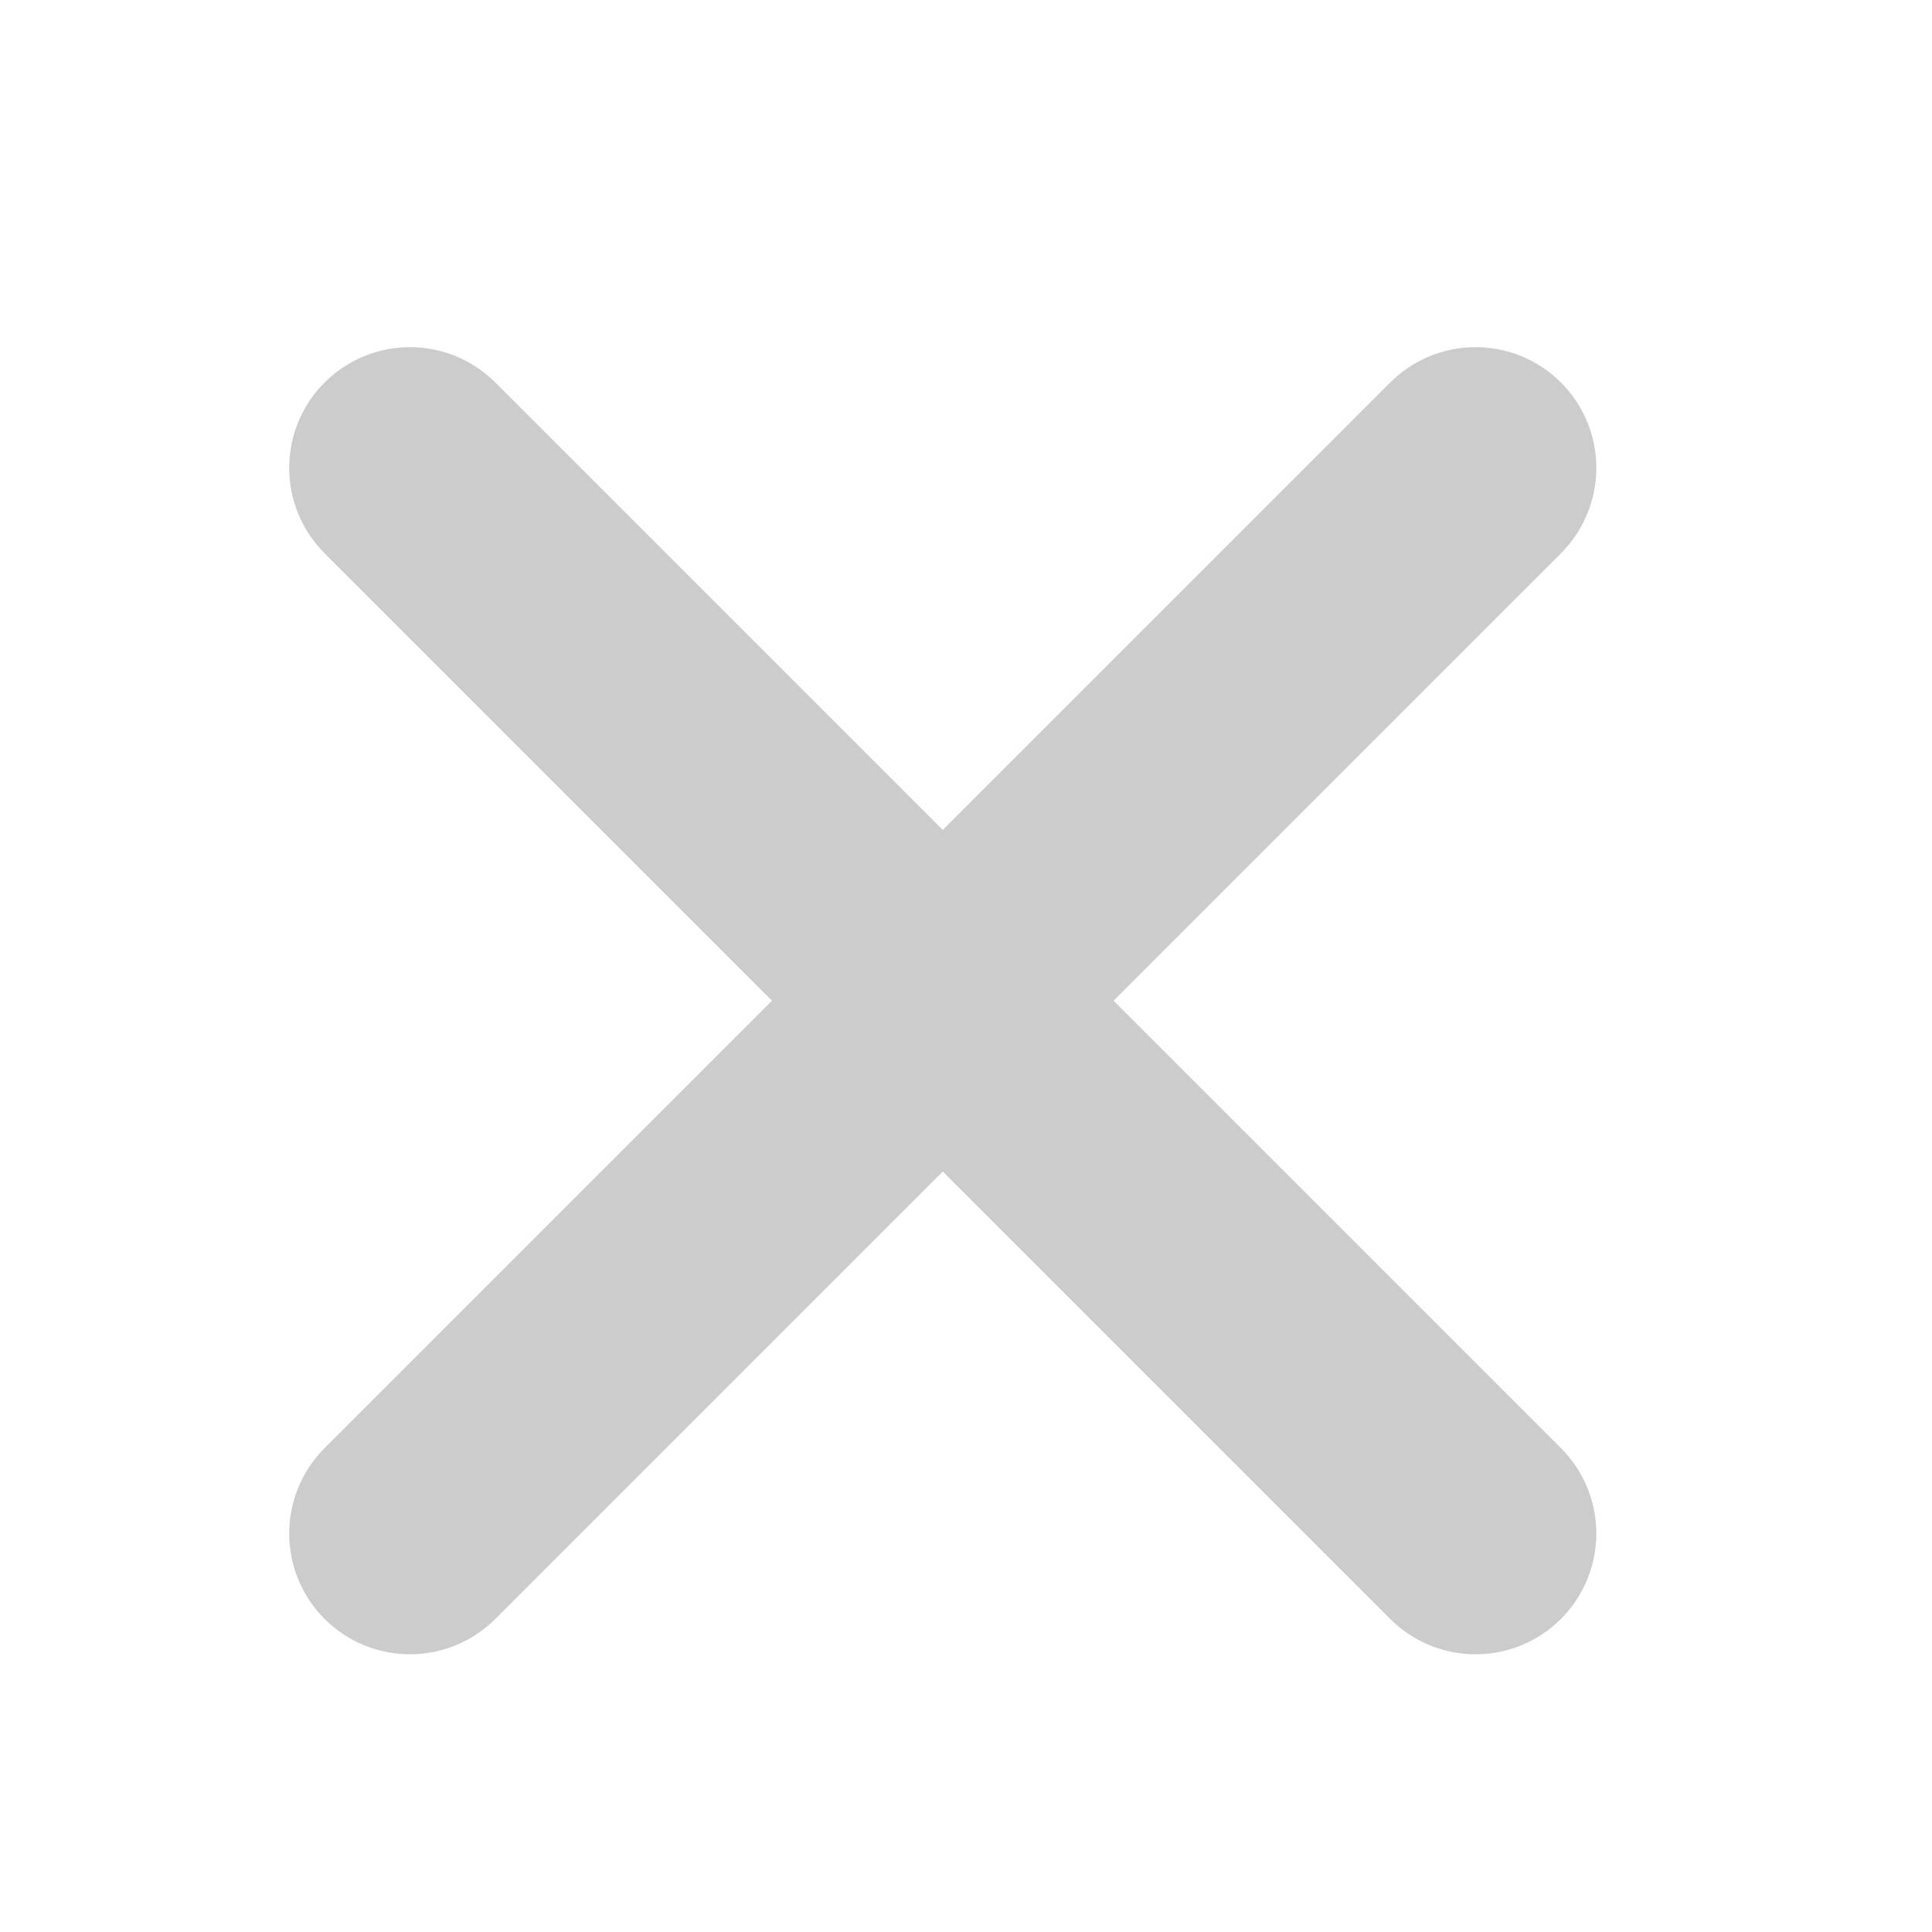
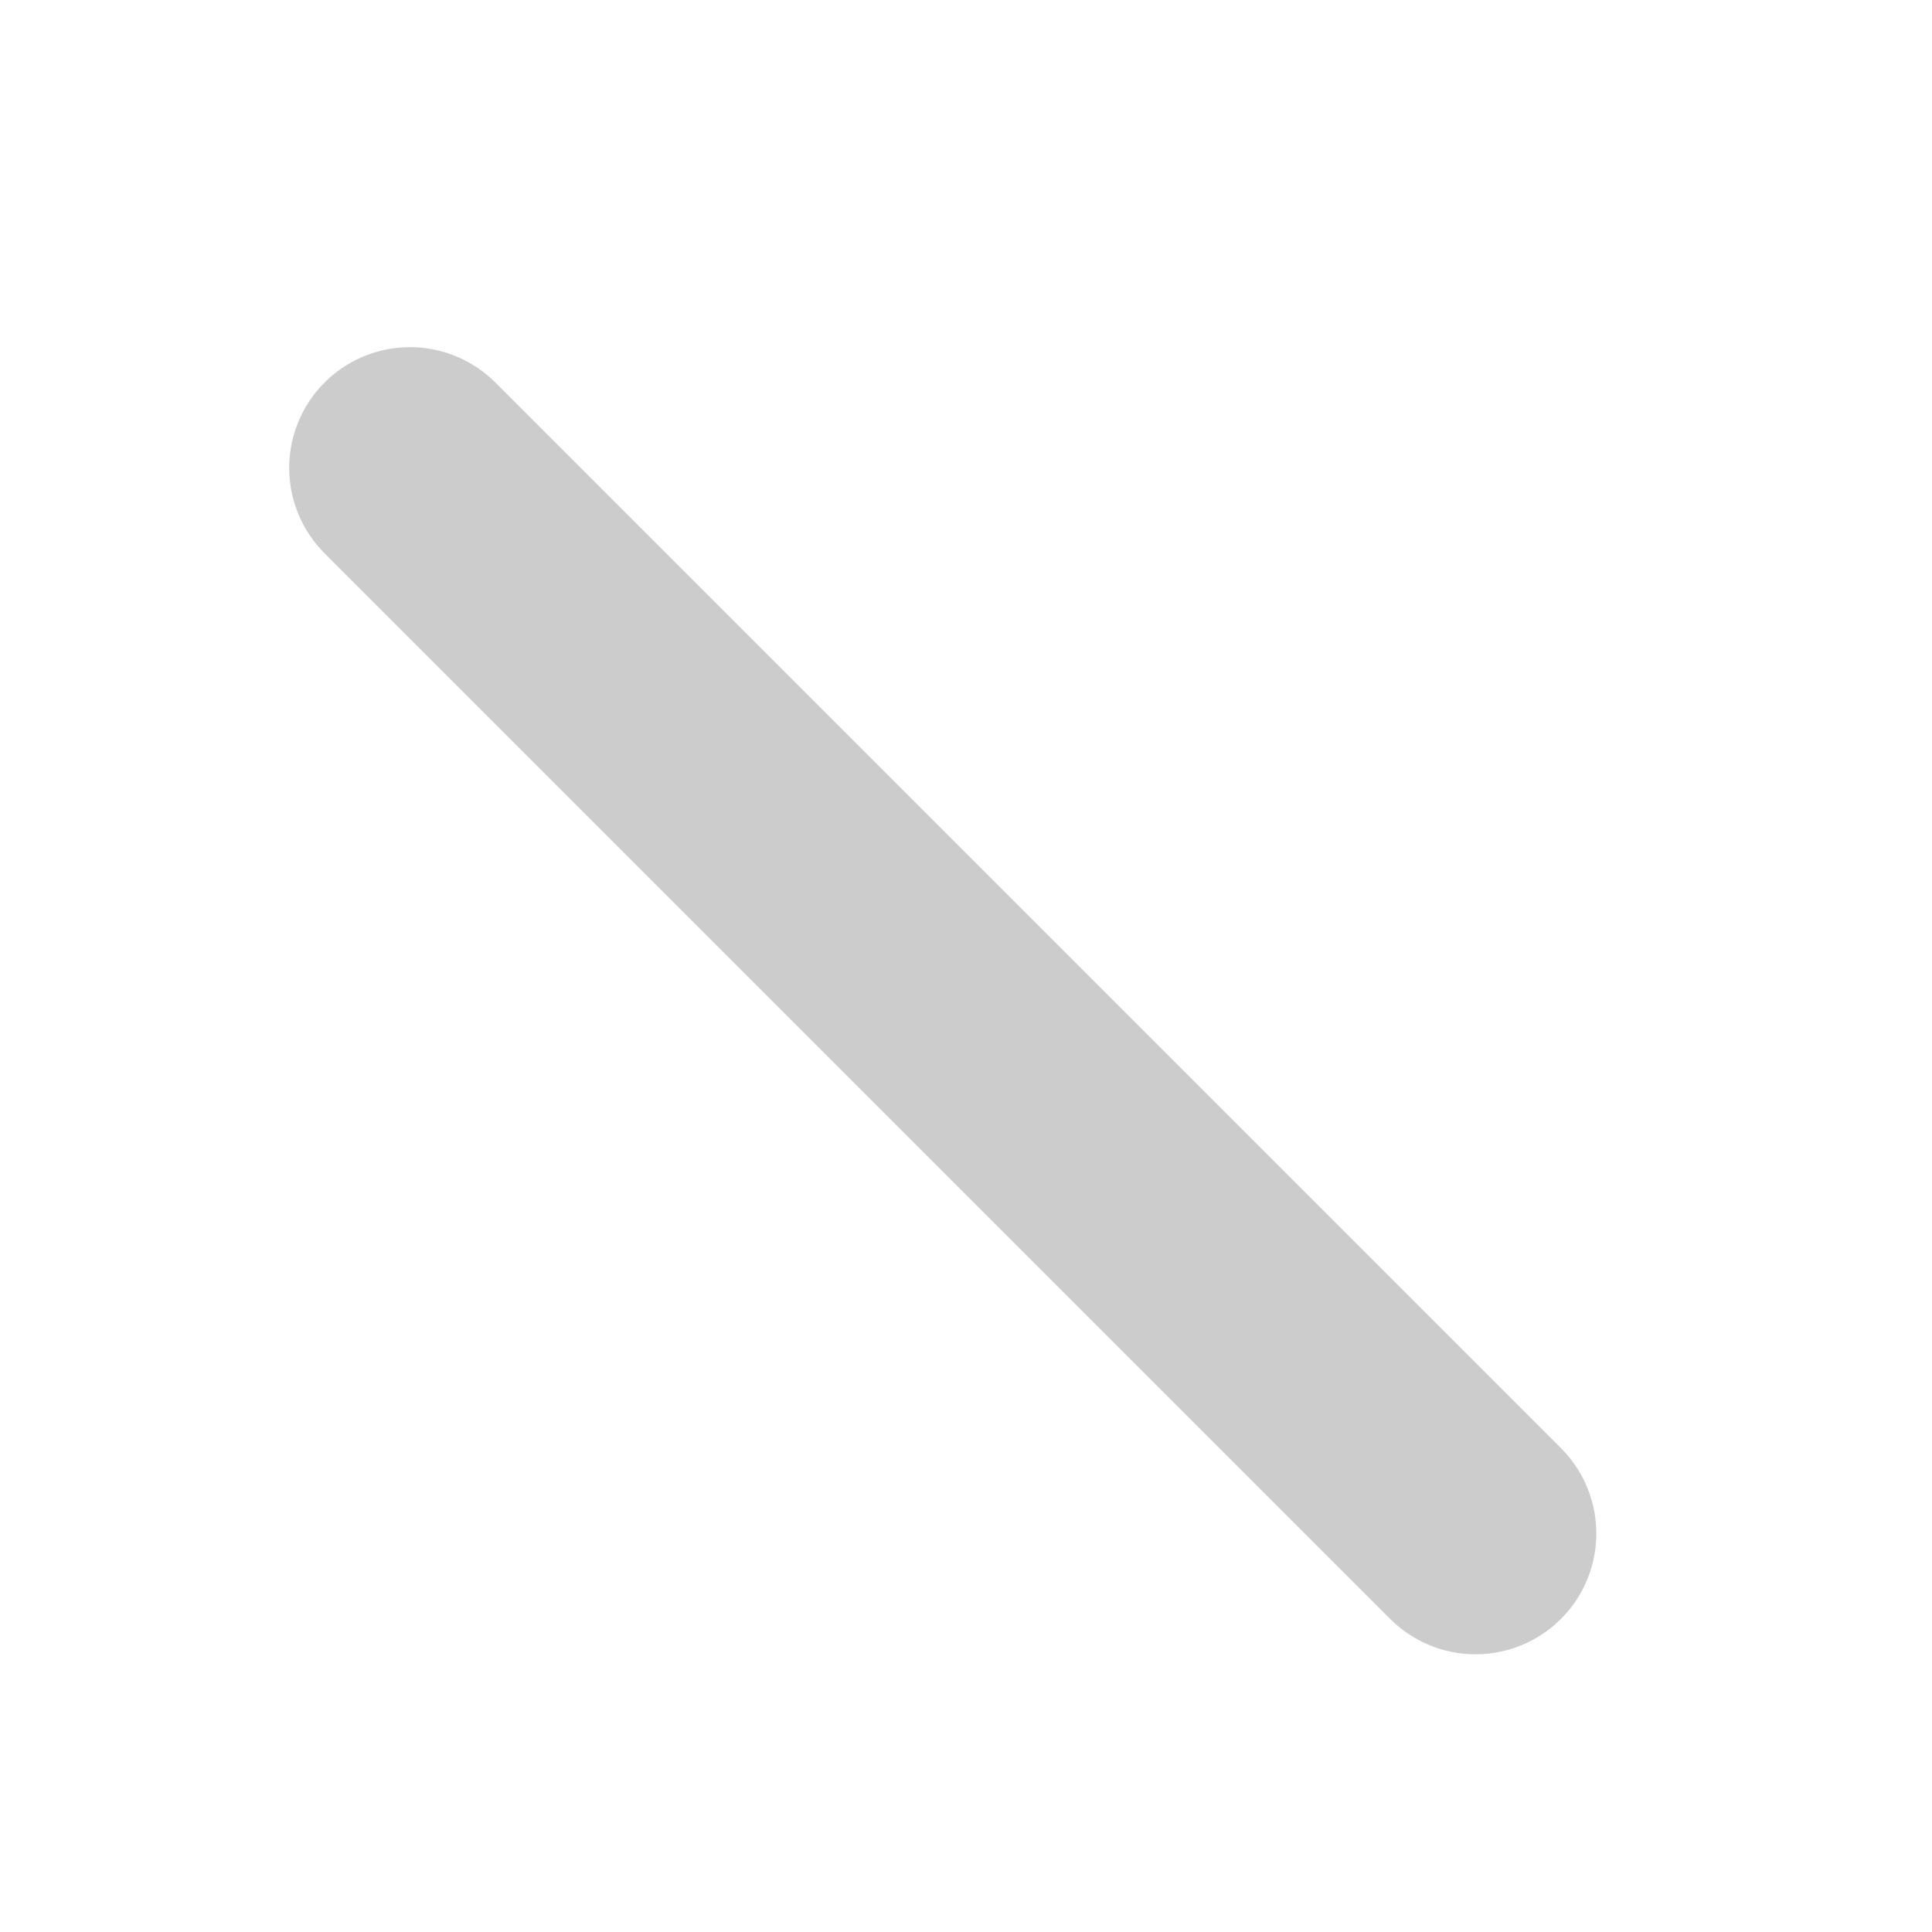
<svg xmlns="http://www.w3.org/2000/svg" viewBox="0 0 32 32">
  <defs>
    <style>
      .cls-1 {
        fill: none;
        stroke: #ccc;
        stroke-linecap: round;
        stroke-miterlimit: 10;
        stroke-width: 4px;
      }
    </style>
  </defs>
  <title>bullet_bold_icon</title>
  <line class="cls-1" x1="6.79" y1="7.75" x2="24.44" y2="25.4" />
-   <line class="cls-1" x1="24.44" y1="7.75" x2="6.79" y2="25.4" />
</svg>